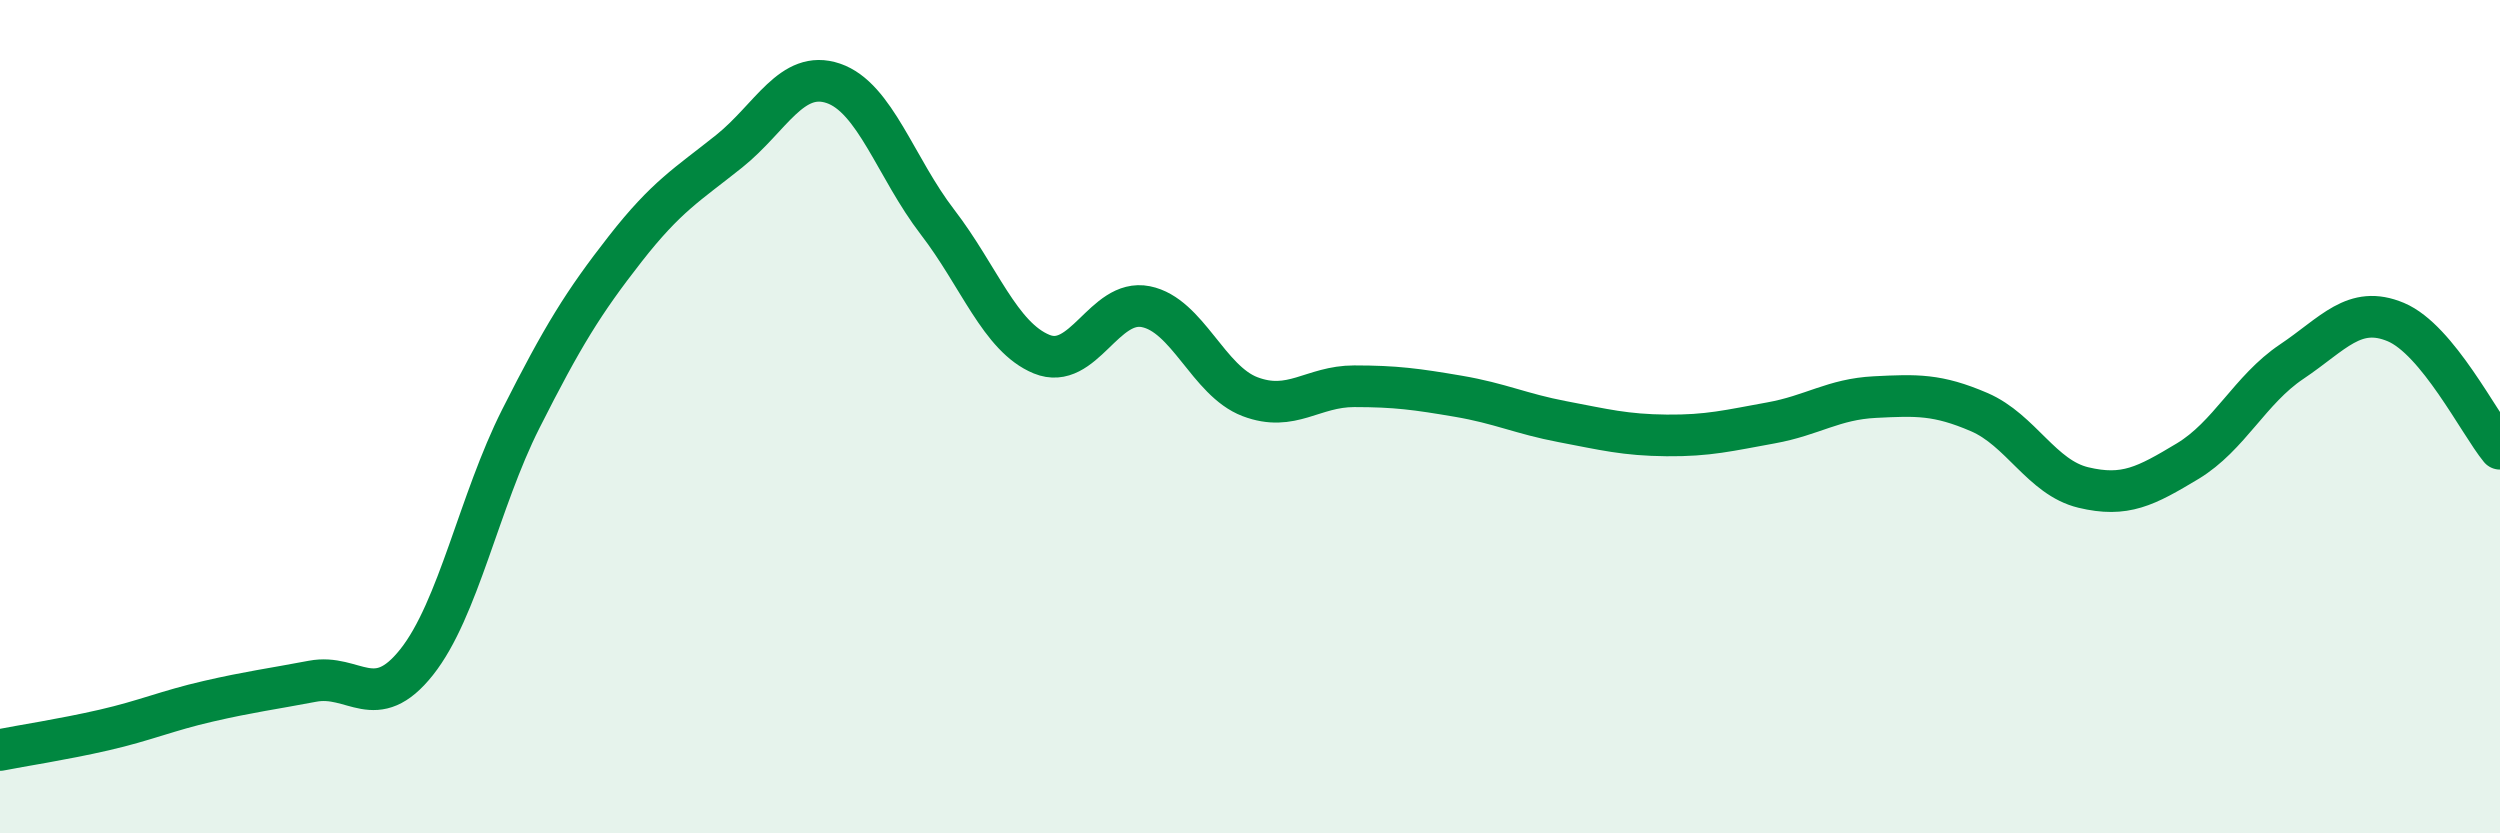
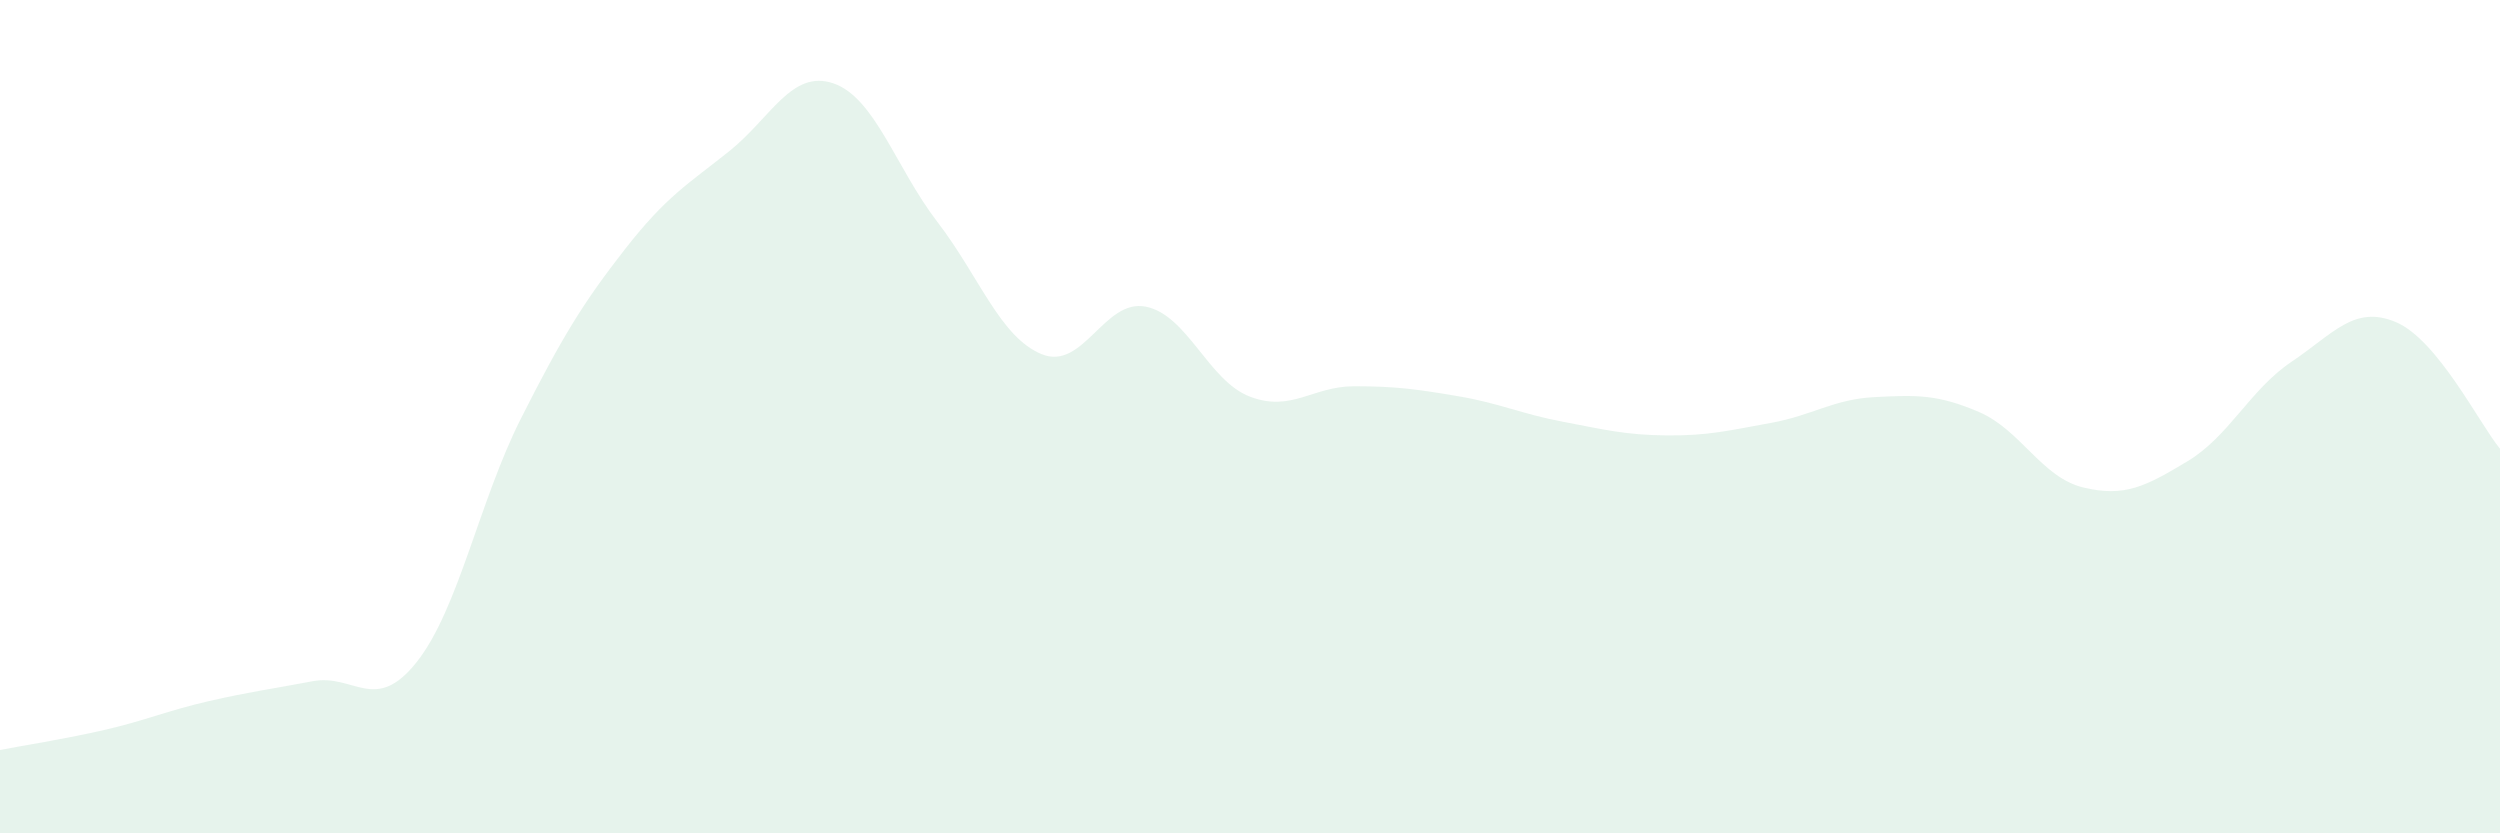
<svg xmlns="http://www.w3.org/2000/svg" width="60" height="20" viewBox="0 0 60 20">
  <path d="M 0,18 C 0.5,17.9 1.5,17.75 2.5,17.52 C 3.5,17.29 4,17.06 5,16.83 C 6,16.6 6.5,16.54 7.5,16.35 C 8.5,16.16 9,17.15 10,15.89 C 11,14.63 11.5,12.03 12.5,10.05 C 13.5,8.07 14,7.26 15,5.98 C 16,4.7 16.5,4.43 17.5,3.63 C 18.5,2.83 19,1.66 20,2 C 21,2.34 21.5,4.03 22.5,5.33 C 23.5,6.63 24,8.09 25,8.5 C 26,8.91 26.5,7.16 27.5,7.36 C 28.5,7.56 29,9.14 30,9.52 C 31,9.9 31.5,9.27 32.5,9.27 C 33.5,9.27 34,9.34 35,9.51 C 36,9.68 36.5,9.93 37.5,10.12 C 38.5,10.31 39,10.44 40,10.45 C 41,10.46 41.5,10.33 42.5,10.15 C 43.5,9.97 44,9.58 45,9.53 C 46,9.48 46.5,9.46 47.5,9.89 C 48.5,10.32 49,11.46 50,11.7 C 51,11.94 51.5,11.67 52.5,11.07 C 53.5,10.47 54,9.35 55,8.68 C 56,8.01 56.5,7.31 57.5,7.73 C 58.5,8.15 59.5,10.16 60,10.77L60 20L0 20Z" fill="#008740" opacity="0.1" stroke-linecap="round" stroke-linejoin="round" />
-   <path d="M 0,18 C 0.5,17.9 1.5,17.75 2.5,17.52 C 3.5,17.29 4,17.06 5,16.83 C 6,16.6 6.5,16.54 7.5,16.35 C 8.5,16.16 9,17.15 10,15.89 C 11,14.63 11.5,12.03 12.5,10.05 C 13.5,8.07 14,7.26 15,5.98 C 16,4.7 16.5,4.43 17.5,3.63 C 18.5,2.83 19,1.66 20,2 C 21,2.34 21.5,4.03 22.5,5.33 C 23.5,6.63 24,8.09 25,8.5 C 26,8.91 26.5,7.16 27.5,7.36 C 28.5,7.56 29,9.14 30,9.52 C 31,9.9 31.5,9.27 32.5,9.27 C 33.5,9.27 34,9.34 35,9.51 C 36,9.68 36.5,9.93 37.5,10.12 C 38.5,10.31 39,10.44 40,10.45 C 41,10.46 41.5,10.33 42.5,10.15 C 43.5,9.97 44,9.58 45,9.53 C 46,9.48 46.5,9.46 47.5,9.89 C 48.5,10.32 49,11.46 50,11.7 C 51,11.94 51.5,11.67 52.5,11.07 C 53.5,10.47 54,9.35 55,8.68 C 56,8.01 56.5,7.31 57.5,7.73 C 58.5,8.15 59.5,10.16 60,10.77" stroke="#008740" stroke-width="1" fill="none" stroke-linecap="round" stroke-linejoin="round" />
</svg>